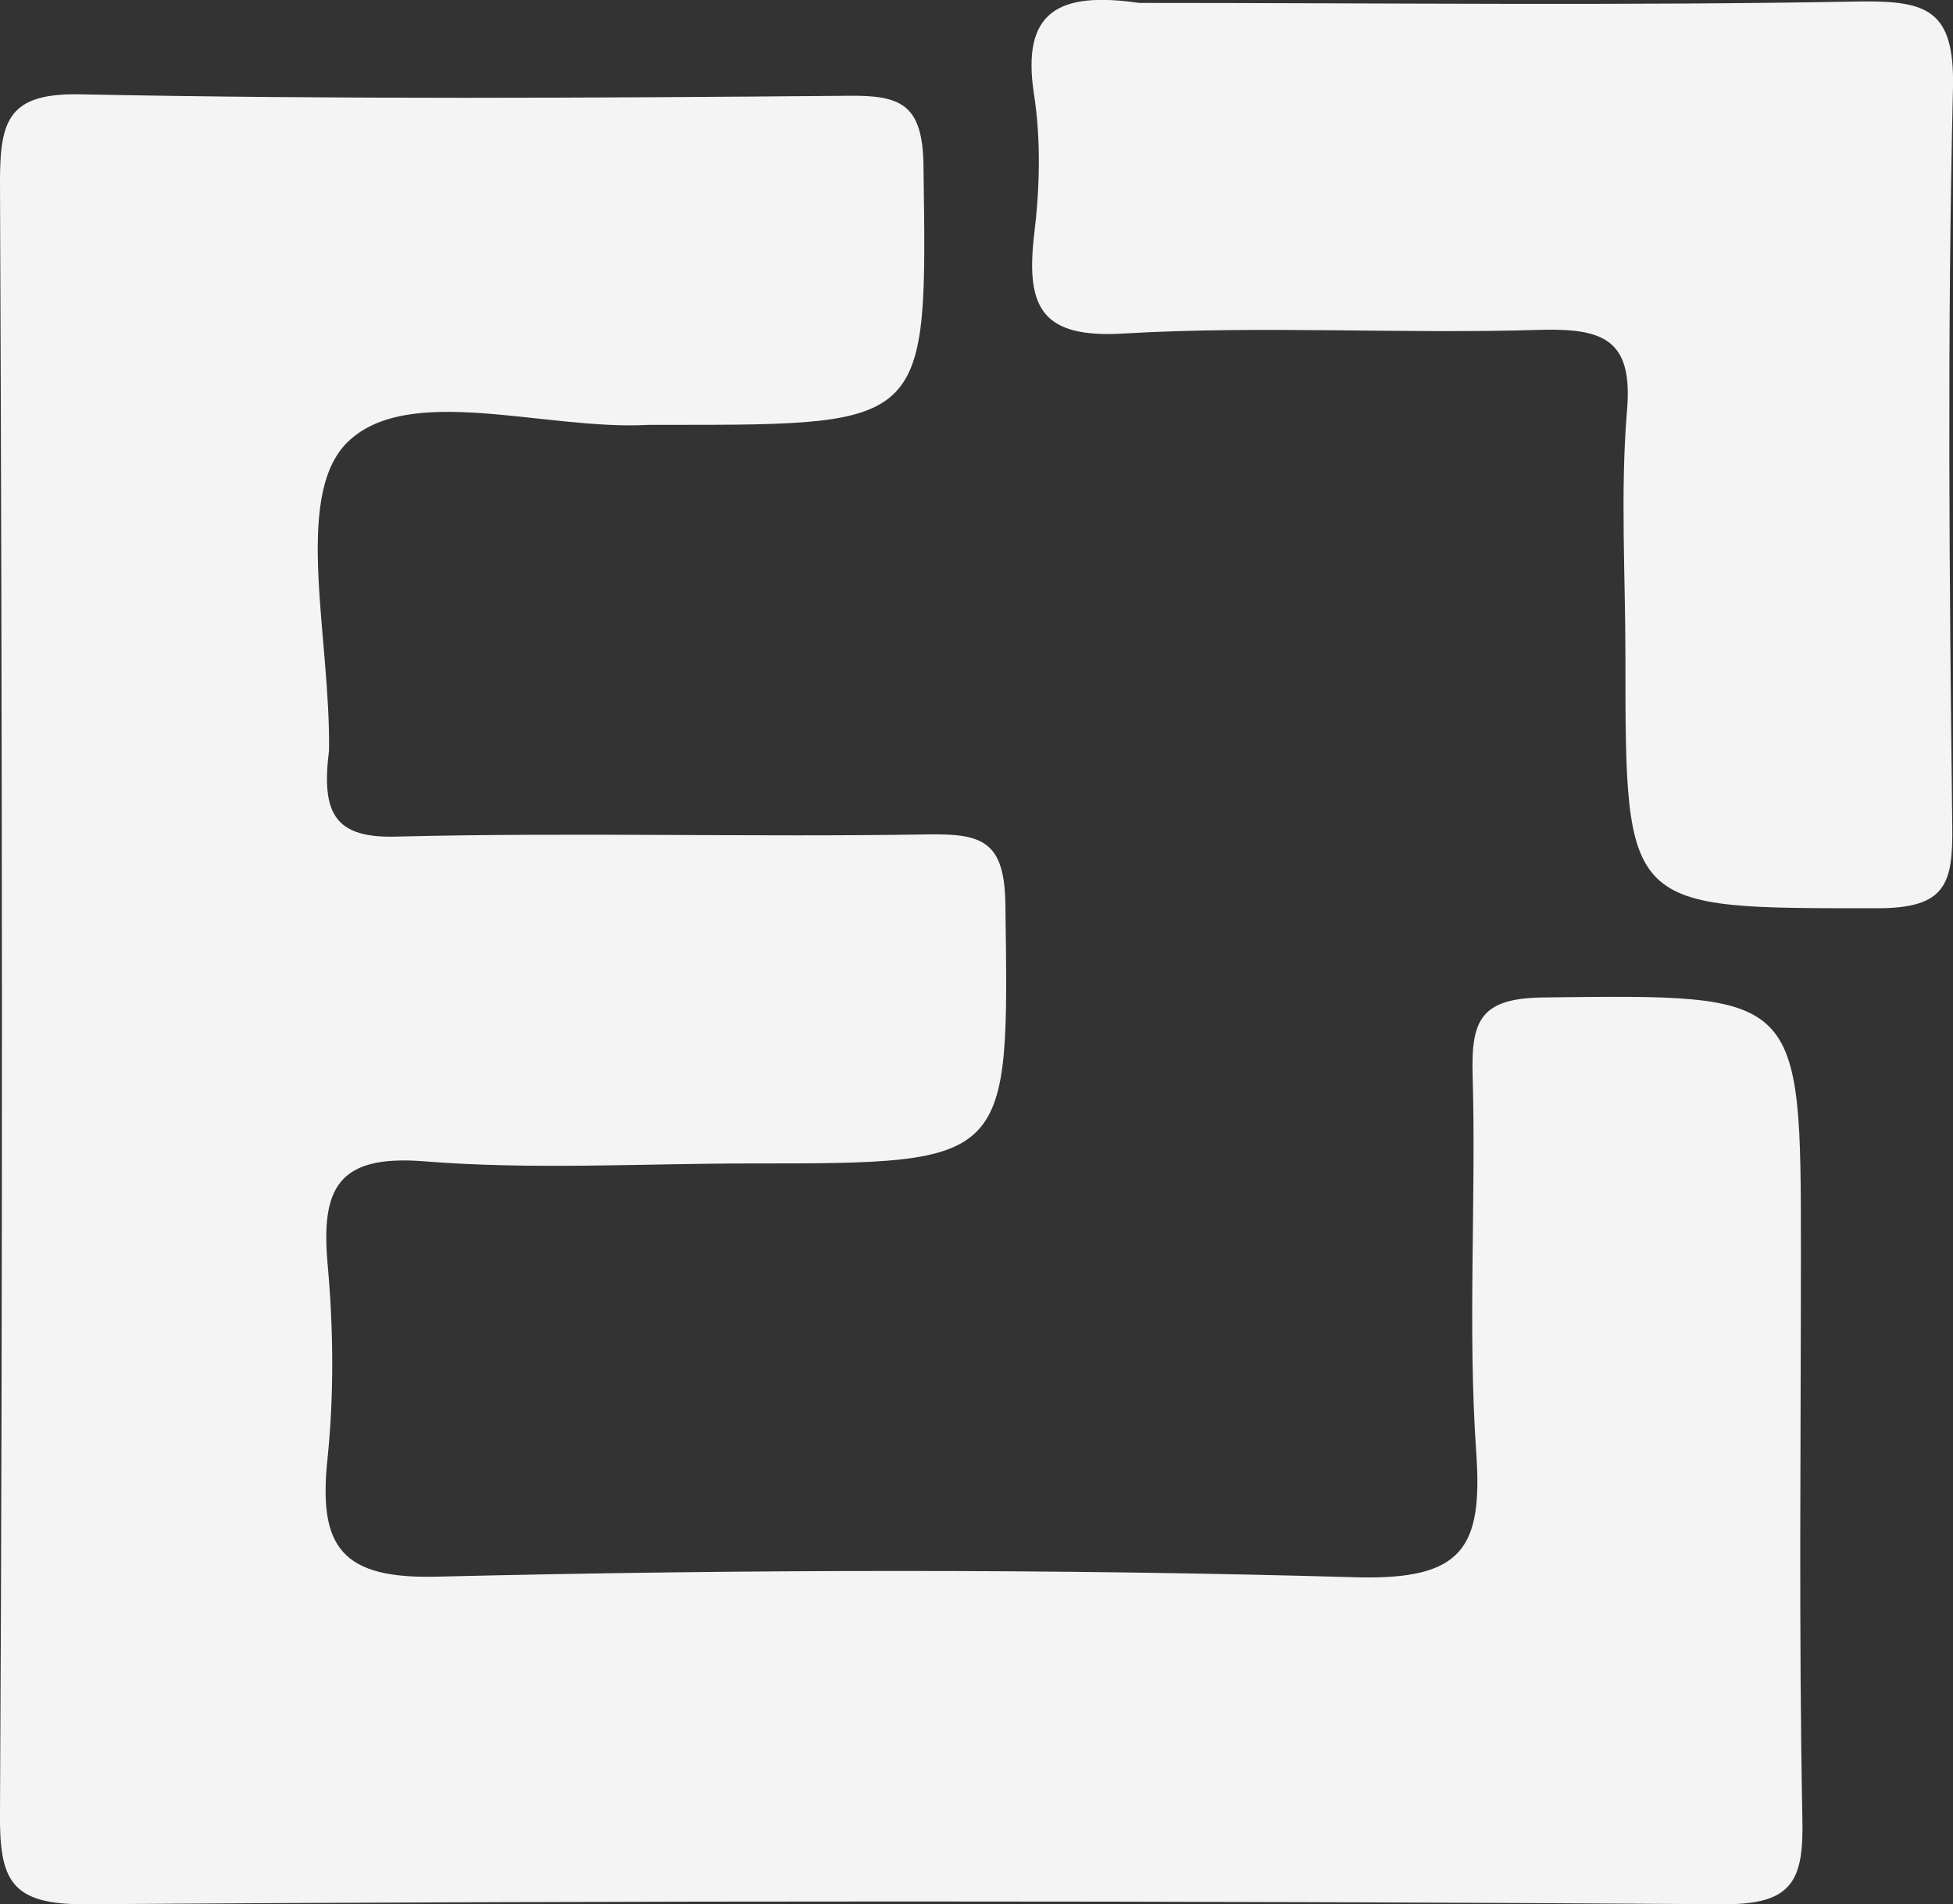
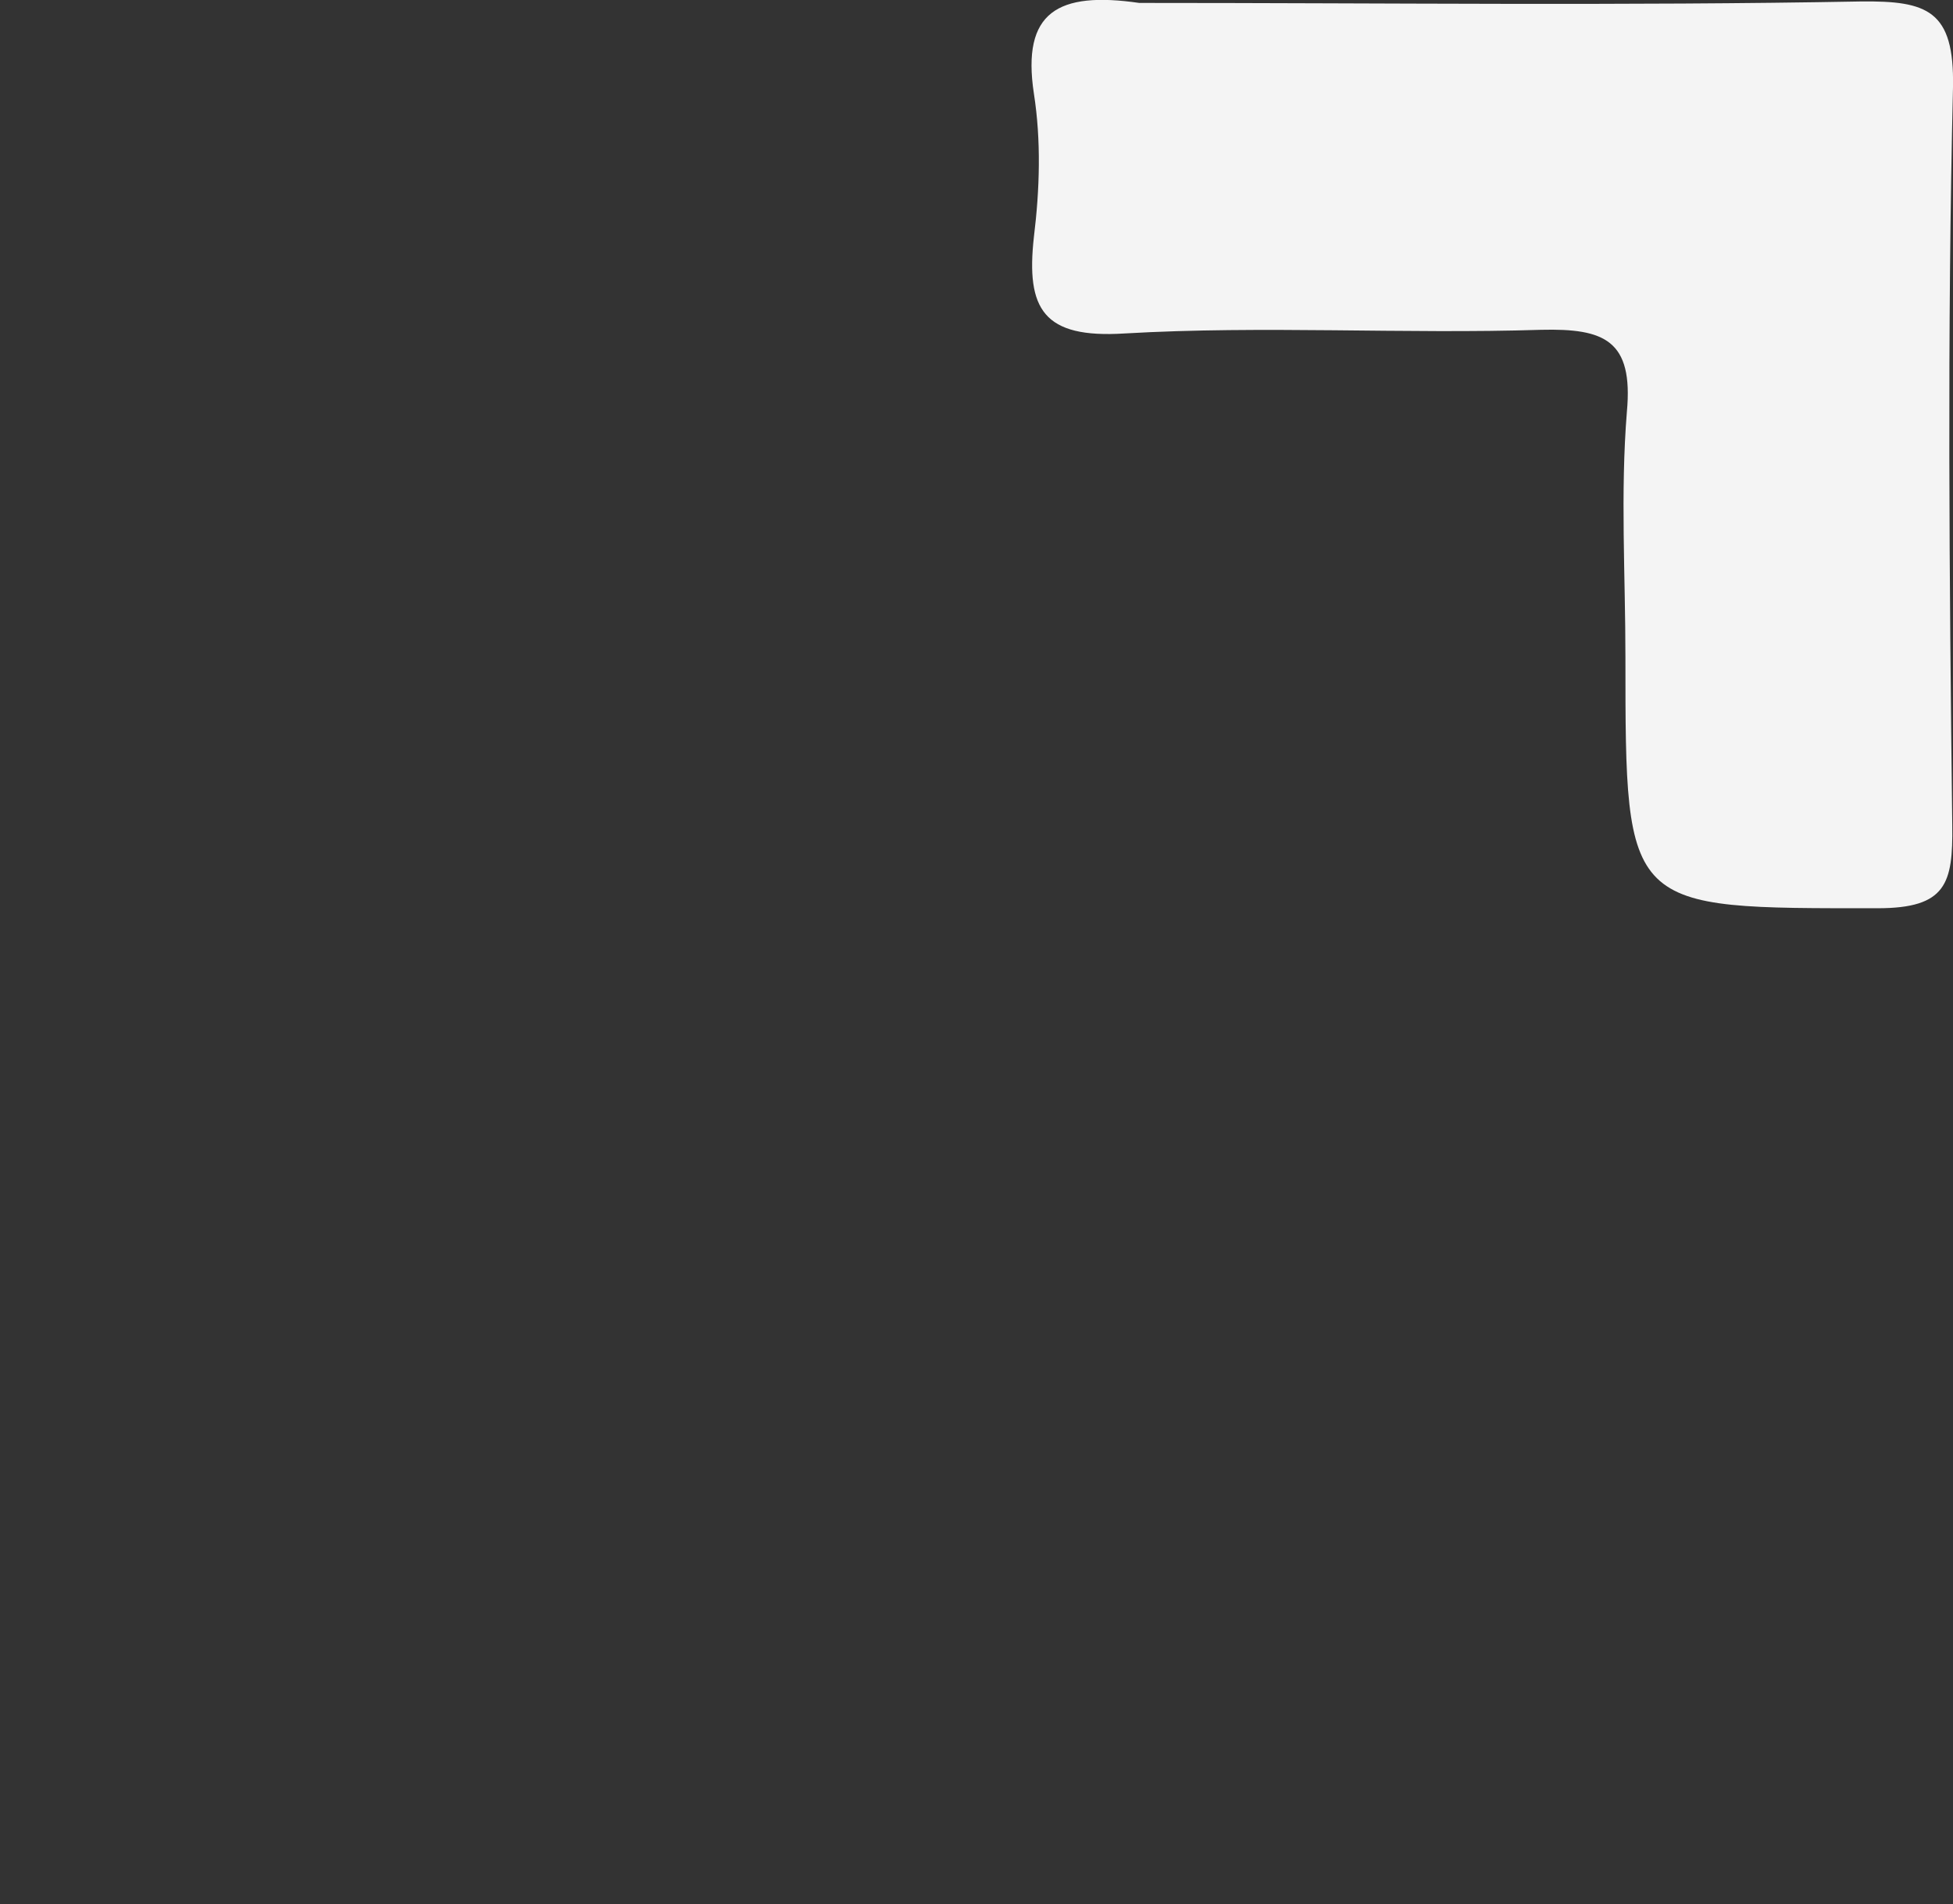
<svg xmlns="http://www.w3.org/2000/svg" xml:space="preserve" width="2.671in" height="2.604in" version="1.1" style="shape-rendering:geometricPrecision; text-rendering:geometricPrecision; image-rendering:optimizeQuality; fill-rule:evenodd; clip-rule:evenodd" viewBox="0 0 2671 2604">
  <rect x="0" y="0" width="2671" height="2604" fill="#333333" stroke="none" />
  <defs>
    <style type="text/css">
   
    .fil0 {fill:#F4F4F4}
   
  </style>
  </defs>
  <g id="Layer_x0020_1">
    <g id="_308523392">
-       <path class="fil0" d="M1558 4c338,0 663,4 987,-2 91,-1 128,12 126,117 -8,337 -5,674 -1,1010 1,79 -8,113 -102,113 -345,0 -345,5 -345,-343 0,-112 -7,-225 2,-336 9,-98 -31,-114 -117,-112 -189,6 -380,-6 -570,5 -111,7 -135,-33 -124,-132 8,-65 10,-132 0,-196 -17,-112 33,-140 144,-124z" />
-       <path class="fil0" d="M450 1026c-11,87 8,121 94,118 242,-6 484,1 727,-3 73,-1 103,10 104,96 5,354 8,354 -348,354 -150,0 -299,9 -448,-3 -117,-9 -140,37 -131,140 8,88 9,178 0,266 -13,121 18,166 152,162 419,-10 839,-11 1258,1 142,3 170,-40 161,-170 -12,-172 0,-346 -5,-518 -2,-75 12,-104 97,-105 352,-4 352,-8 352,350 0,258 -3,515 2,772 2,86 -13,119 -110,118 -746,-5 -1492,-5 -2237,0 -104,1 -119,-33 -118,-126 4,-743 3,-1486 0,-2230 0,-84 12,-121 110,-119 350,7 699,5 1049,2 73,-1 103,11 104,96 5,354 8,354 -349,354 -9,0 -18,0 -27,0 -143,8 -333,-60 -415,27 -70,76 -20,265 -22,418z" />
+       <path class="fil0" d="M1558 4c338,0 663,4 987,-2 91,-1 128,12 126,117 -8,337 -5,674 -1,1010 1,79 -8,113 -102,113 -345,0 -345,5 -345,-343 0,-112 -7,-225 2,-336 9,-98 -31,-114 -117,-112 -189,6 -380,-6 -570,5 -111,7 -135,-33 -124,-132 8,-65 10,-132 0,-196 -17,-112 33,-140 144,-124" />
    </g>
  </g>
</svg>